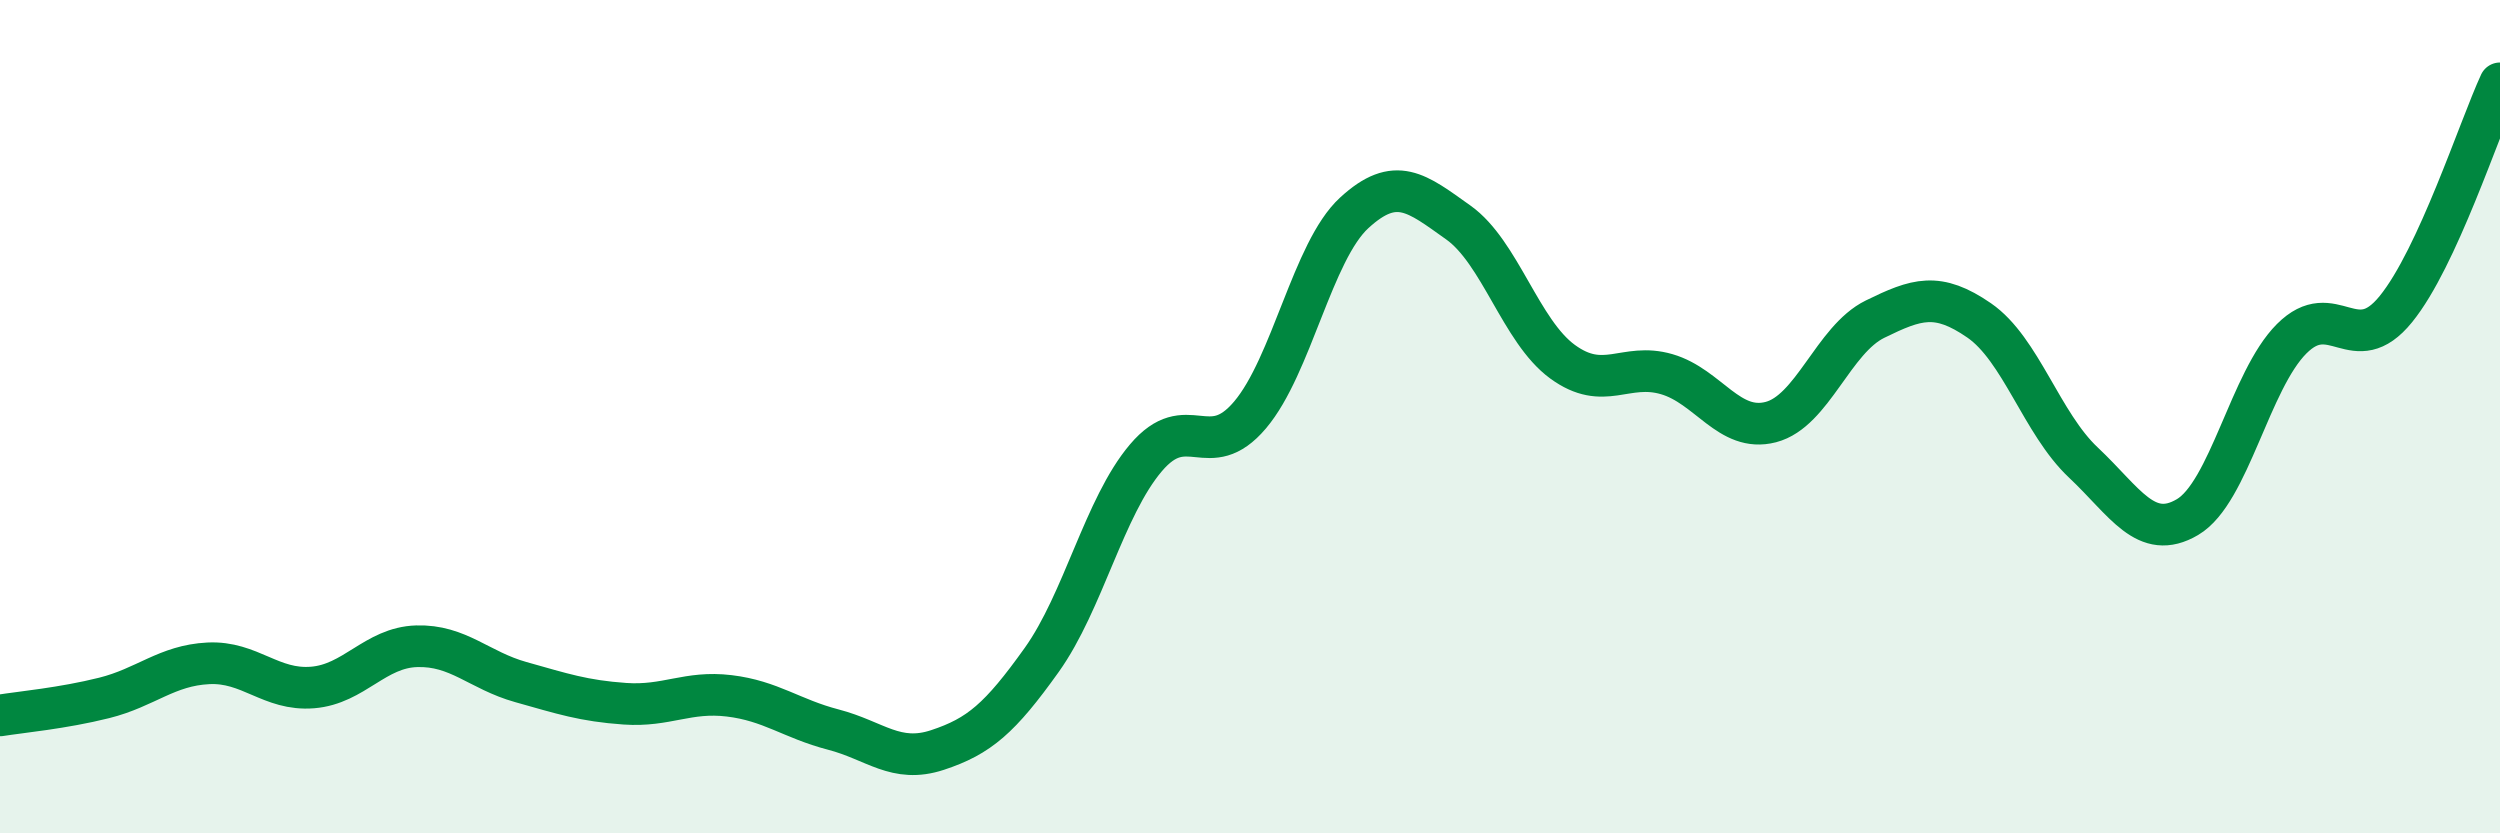
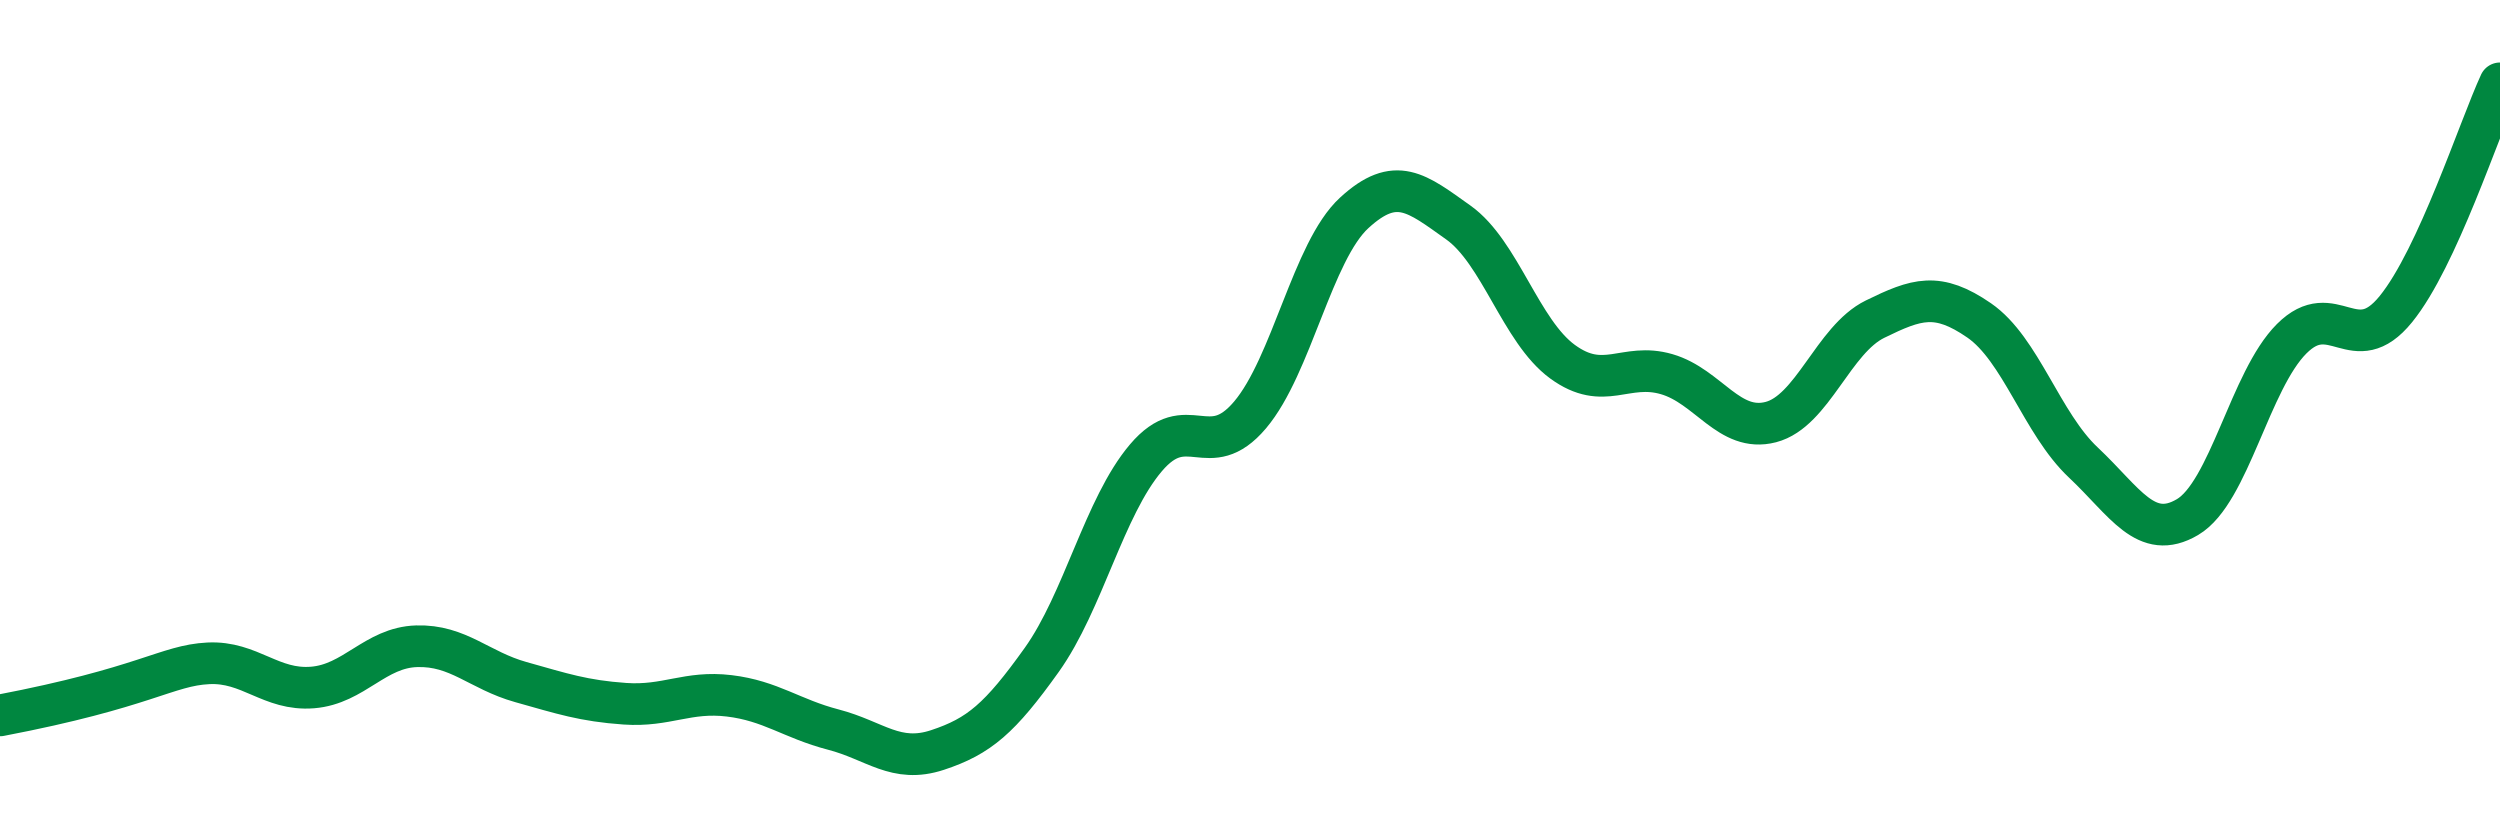
<svg xmlns="http://www.w3.org/2000/svg" width="60" height="20" viewBox="0 0 60 20">
-   <path d="M 0,17.17 C 0.5,17.09 1.5,17 2.5,16.75 C 3.5,16.5 4,15.97 5,15.92 C 6,15.87 6.5,16.58 7.5,16.5 C 8.5,16.42 9,15.54 10,15.51 C 11,15.48 11.5,16.09 12.5,16.37 C 13.5,16.65 14,16.82 15,16.89 C 16,16.96 16.5,16.58 17.5,16.7 C 18.5,16.82 19,17.25 20,17.51 C 21,17.77 21.5,18.33 22.5,18 C 23.5,17.67 24,17.24 25,15.84 C 26,14.44 26.5,12.17 27.5,10.99 C 28.5,9.81 29,11.14 30,9.96 C 31,8.78 31.5,6.03 32.5,5.11 C 33.5,4.19 34,4.63 35,5.34 C 36,6.05 36.5,7.95 37.5,8.68 C 38.5,9.41 39,8.69 40,8.98 C 41,9.27 41.5,10.39 42.5,10.13 C 43.5,9.87 44,8.15 45,7.66 C 46,7.17 46.5,7 47.5,7.69 C 48.5,8.38 49,10.16 50,11.1 C 51,12.04 51.5,13 52.5,12.41 C 53.5,11.82 54,9.13 55,8.13 C 56,7.13 56.5,8.65 57.5,7.42 C 58.5,6.19 59.5,3.08 60,2L60 20L0 20Z" fill="#008740" opacity="0.1" stroke-linecap="round" stroke-linejoin="round" />
-   <path d="M 0,17.17 C 0.5,17.09 1.5,17 2.5,16.75 C 3.5,16.5 4,15.97 5,15.92 C 6,15.87 6.5,16.58 7.5,16.5 C 8.5,16.42 9,15.54 10,15.51 C 11,15.48 11.5,16.09 12.5,16.37 C 13.5,16.65 14,16.82 15,16.89 C 16,16.96 16.5,16.58 17.5,16.7 C 18.5,16.82 19,17.25 20,17.51 C 21,17.77 21.5,18.33 22.5,18 C 23.5,17.67 24,17.24 25,15.84 C 26,14.44 26.5,12.17 27.5,10.99 C 28.5,9.81 29,11.14 30,9.96 C 31,8.78 31.5,6.03 32.5,5.11 C 33.5,4.19 34,4.63 35,5.34 C 36,6.05 36.5,7.95 37.5,8.68 C 38.5,9.41 39,8.69 40,8.98 C 41,9.27 41.5,10.39 42.5,10.13 C 43.5,9.87 44,8.15 45,7.66 C 46,7.17 46.5,7 47.5,7.69 C 48.5,8.38 49,10.16 50,11.1 C 51,12.04 51.5,13 52.5,12.41 C 53.5,11.82 54,9.13 55,8.13 C 56,7.13 56.5,8.65 57.5,7.42 C 58.5,6.19 59.5,3.08 60,2" stroke="#008740" stroke-width="1" fill="none" stroke-linecap="round" stroke-linejoin="round" />
+   <path d="M 0,17.17 C 3.5,16.5 4,15.97 5,15.92 C 6,15.87 6.5,16.58 7.5,16.5 C 8.5,16.42 9,15.54 10,15.51 C 11,15.48 11.5,16.09 12.5,16.37 C 13.5,16.65 14,16.82 15,16.89 C 16,16.96 16.5,16.58 17.5,16.7 C 18.5,16.82 19,17.25 20,17.51 C 21,17.77 21.5,18.33 22.5,18 C 23.5,17.67 24,17.24 25,15.84 C 26,14.44 26.5,12.17 27.5,10.99 C 28.5,9.81 29,11.14 30,9.96 C 31,8.78 31.5,6.03 32.5,5.11 C 33.5,4.19 34,4.63 35,5.34 C 36,6.05 36.5,7.95 37.5,8.68 C 38.5,9.41 39,8.69 40,8.98 C 41,9.27 41.5,10.39 42.5,10.13 C 43.5,9.87 44,8.15 45,7.66 C 46,7.17 46.5,7 47.5,7.69 C 48.5,8.38 49,10.16 50,11.1 C 51,12.04 51.5,13 52.5,12.41 C 53.5,11.82 54,9.13 55,8.13 C 56,7.13 56.5,8.65 57.5,7.42 C 58.5,6.19 59.5,3.08 60,2" stroke="#008740" stroke-width="1" fill="none" stroke-linecap="round" stroke-linejoin="round" />
</svg>